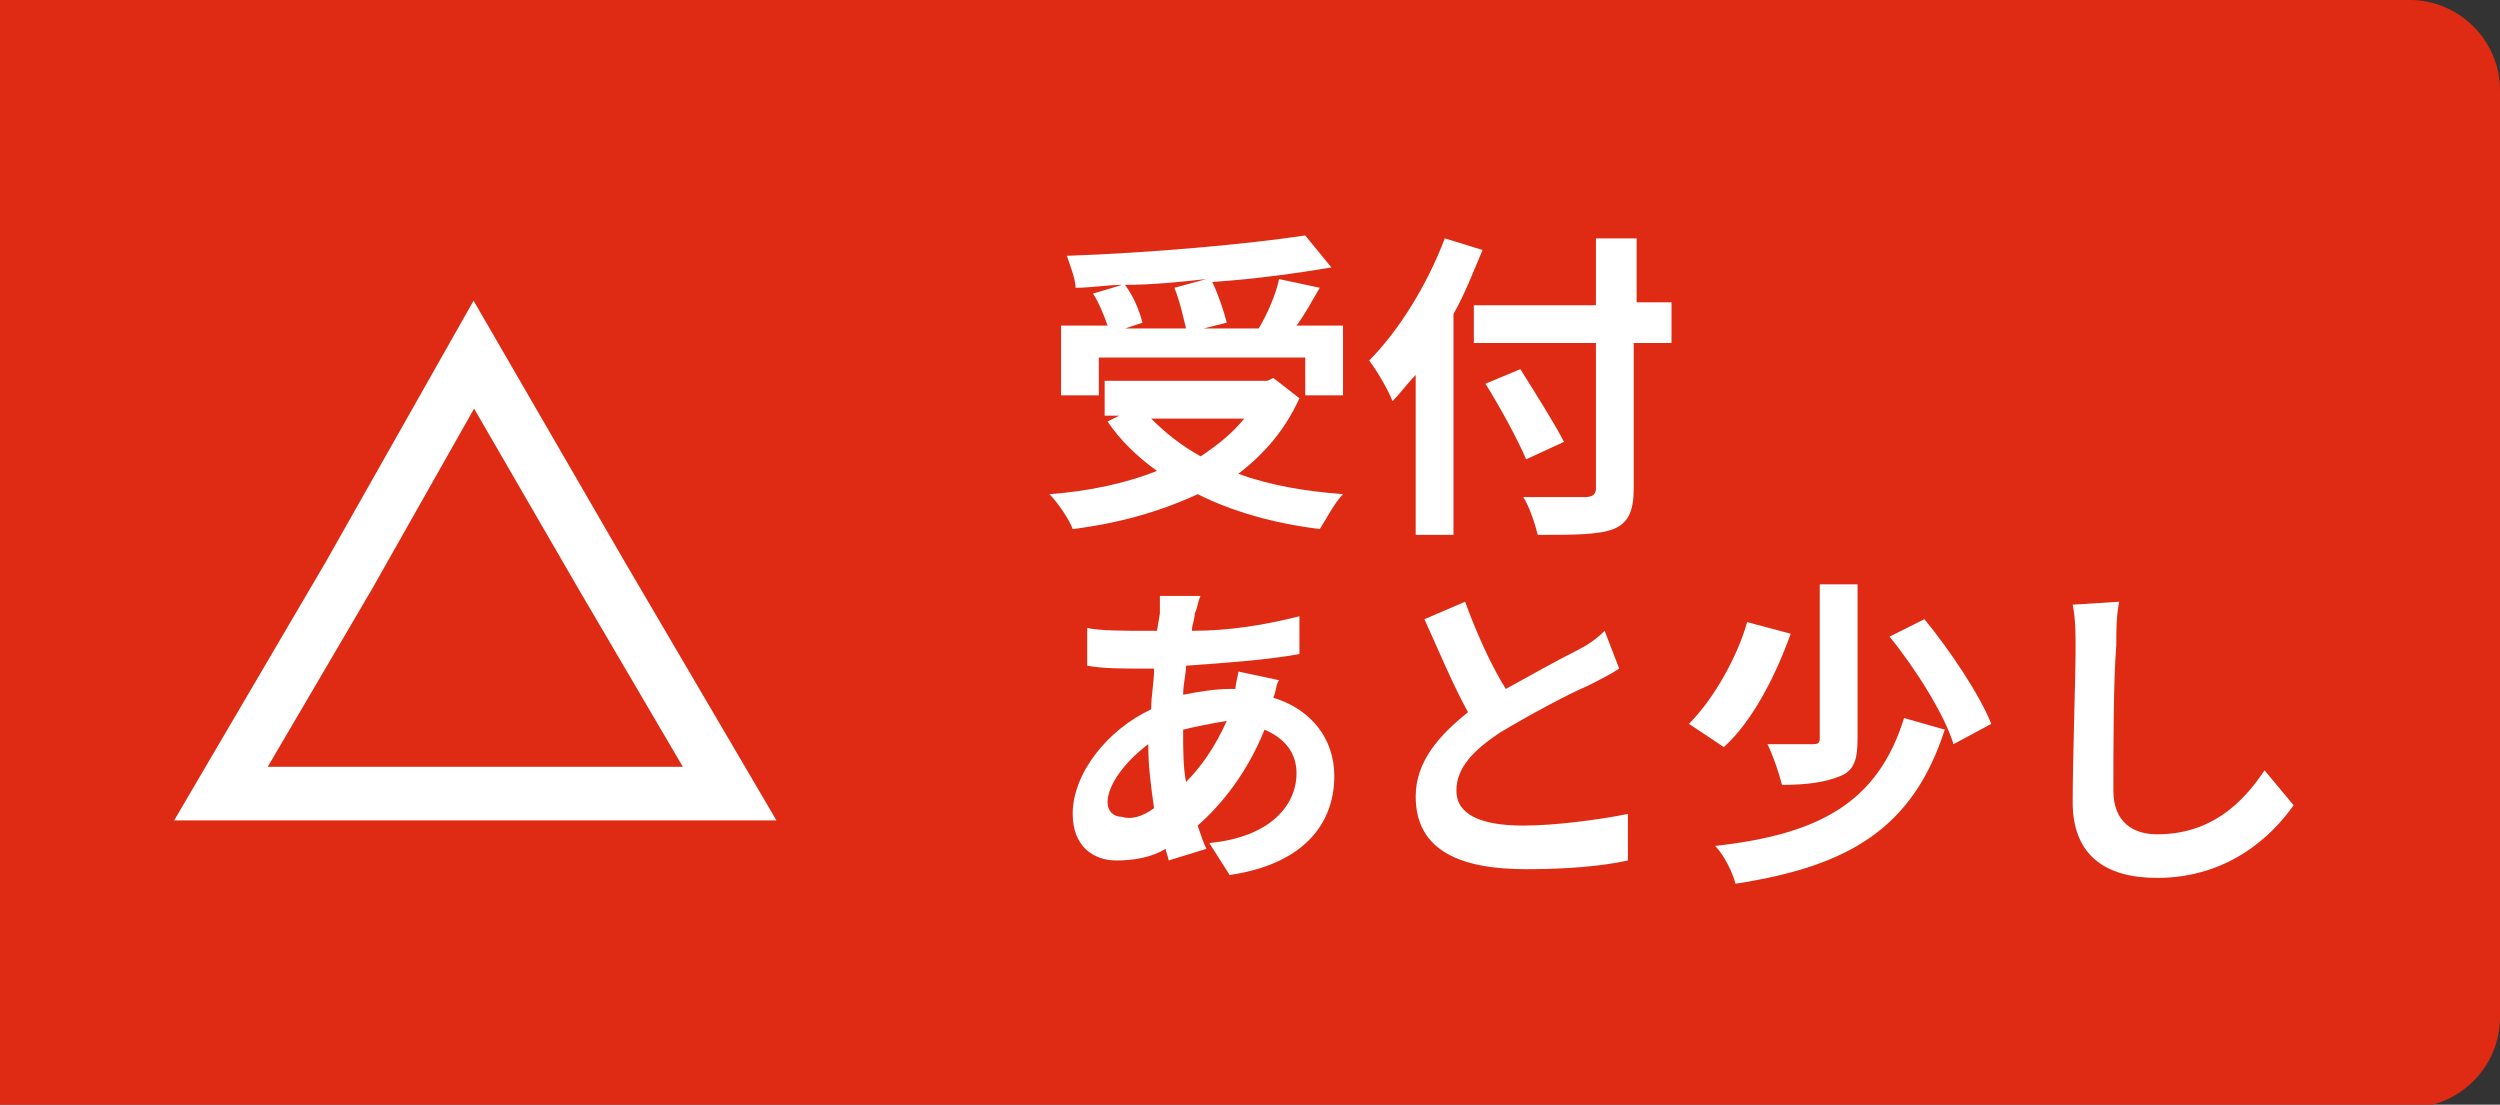
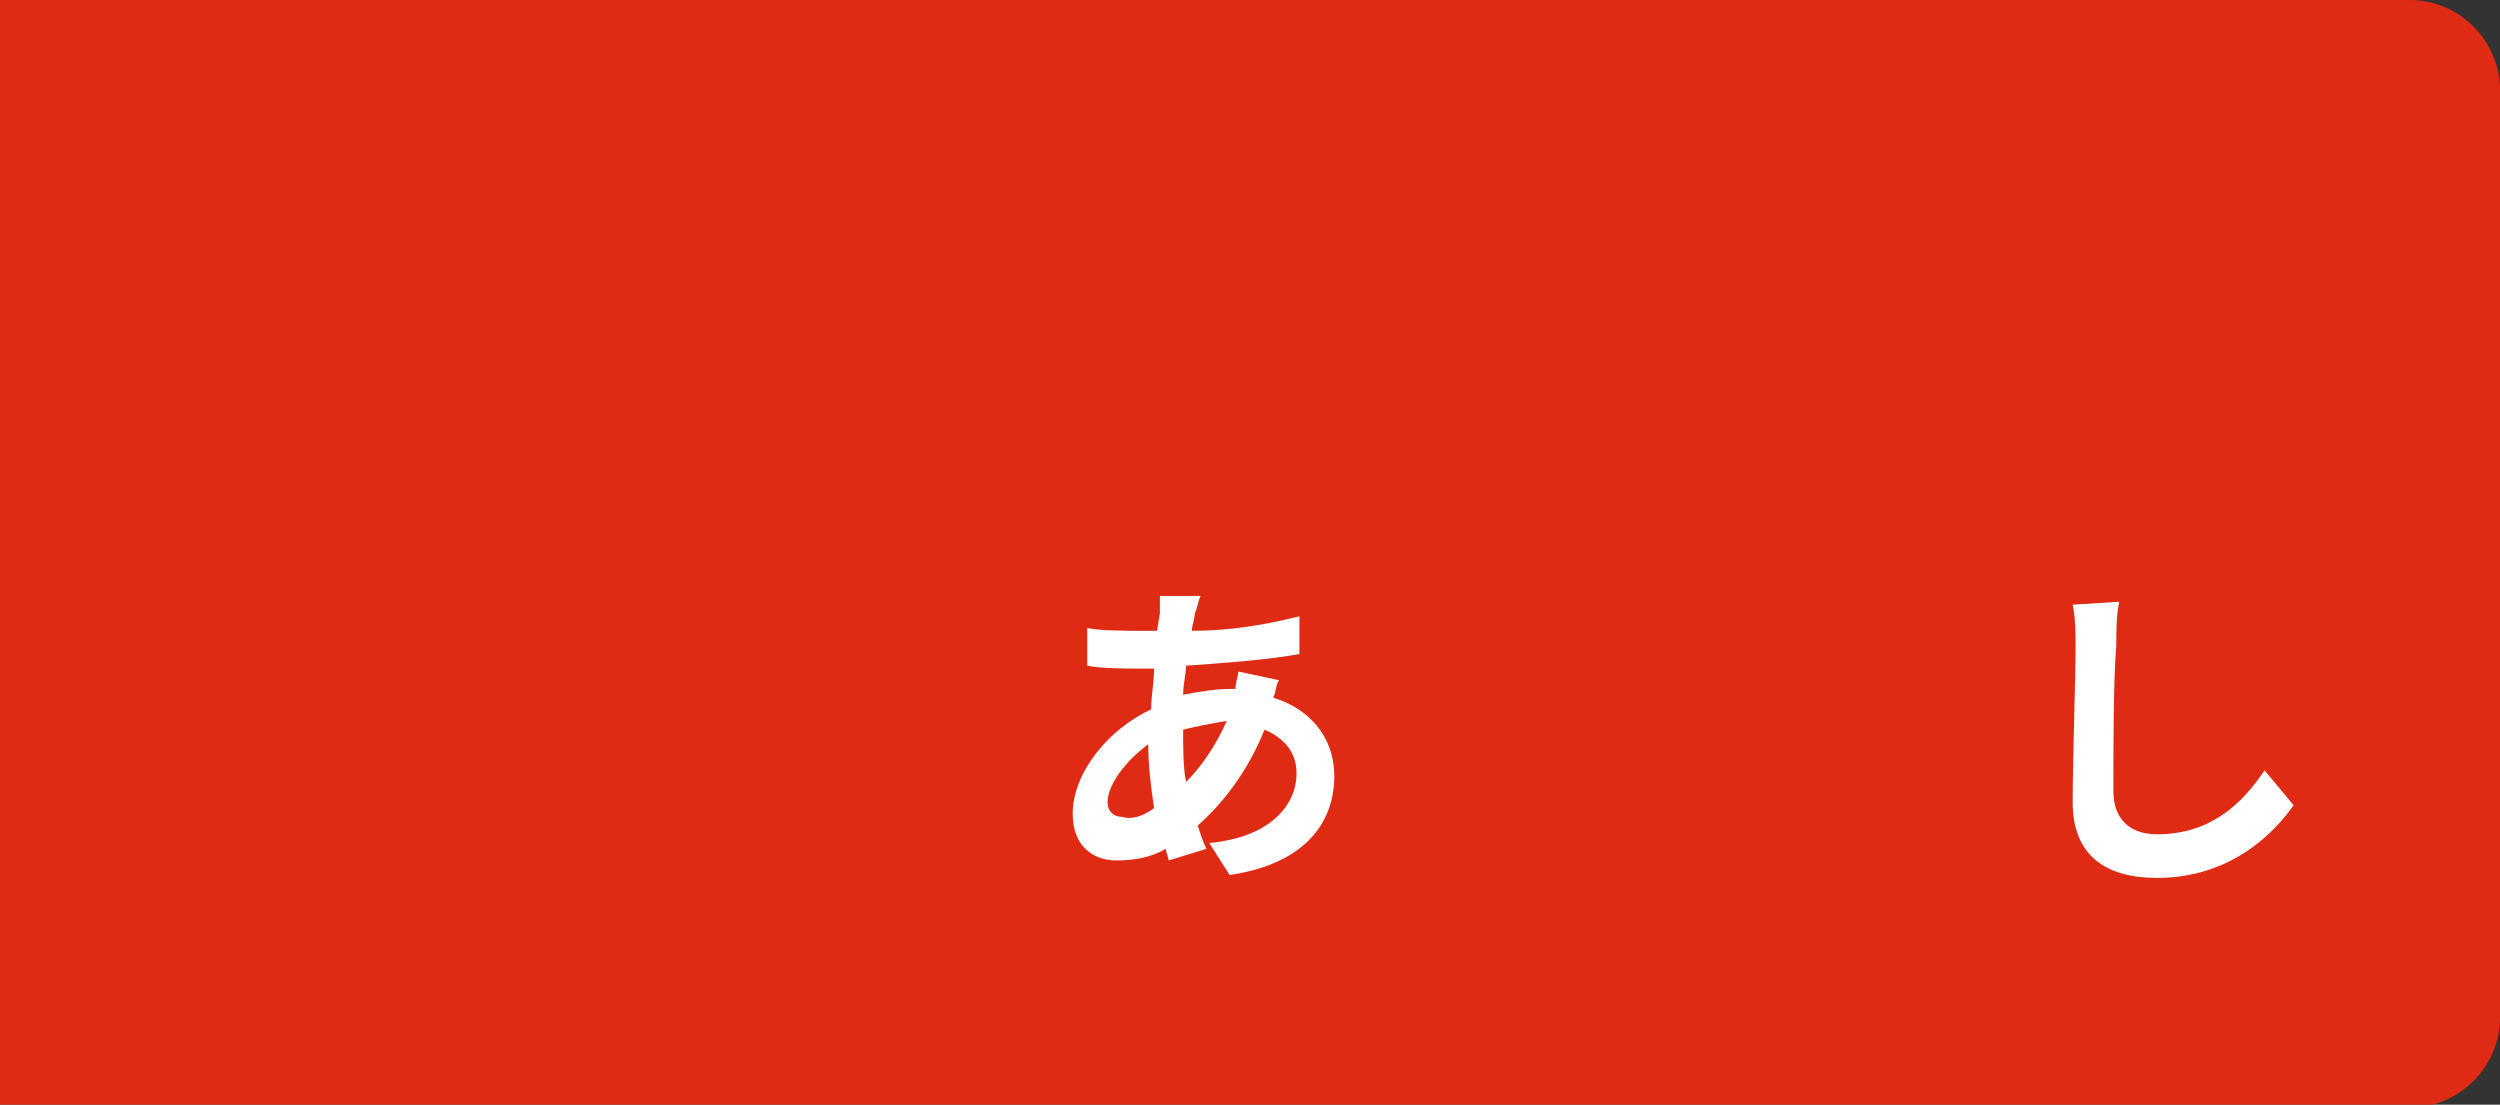
<svg xmlns="http://www.w3.org/2000/svg" id="レイヤー_1" style="enable-background:new 0 0 86 38" xml:space="preserve" viewBox="0 0 86 38" version="1.1" y="0px" x="0px">
  <rect x="0" y="0" width="86" height="38" fill="#333333" stroke="none" />
  <style type="text/css">
	.st0{fill:#DF2B14;}
	.st1{fill:#FFFFFF;}
	.st2{fill:none;stroke:#FFFFFF;stroke-width:1.844;stroke-miterlimit:10;}
</style>
  <path class="st0" d="m0 0h82.9c1.7 0 3.1 1.4 3.1 3.1v31.9c0 1.7-1.4 3.1-3.1 3.1h-82.9v-38.1z" />
-   <path class="st1" d="m44.7 13.7c-0.5 1.1-1.2 1.9-2.1 2.6 1.1 0.4 2.3 0.6 3.6 0.7-0.3 0.3-0.6 0.9-0.8 1.2-1.6-0.2-3-0.6-4.2-1.2-1.3 0.6-2.7 1-4.3 1.2-0.1-0.3-0.5-0.9-0.8-1.2 1.4-0.1 2.7-0.4 3.7-0.8-0.7-0.5-1.3-1.1-1.7-1.7l0.4-0.2h-0.5v-1.2h5.6l0.2-0.1 0.9 0.7zm-7-0.1h-1.2v-2.4h1.6c-0.1-0.3-0.3-0.8-0.5-1.1l1-0.3c-0.5 0-1.1 0.1-1.6 0.1 0-0.3-0.2-0.8-0.3-1.1 2.9-0.1 6.2-0.4 8.2-0.7l0.9 1.1c-1.2 0.2-2.6 0.4-4.1 0.5 0.2 0.4 0.4 1 0.5 1.4l-0.8 0.2h1.9c0.3-0.5 0.6-1.2 0.7-1.7l1.4 0.3c-0.3 0.5-0.5 0.9-0.8 1.3h1.6v2.4h-1.3v-1.3h-7.1v1.3zm3.8-4c-0.9 0.1-1.9 0.2-2.8 0.2 0.3 0.4 0.5 0.9 0.6 1.3l-0.6 0.2h2.1c-0.1-0.4-0.2-0.9-0.4-1.4l1.1-0.3zm-1.9 4.8c0.5 0.5 1 0.9 1.7 1.3 0.6-0.4 1.1-0.8 1.5-1.3h-3.2z" />
-   <path class="st1" d="m51 8.6c-0.3 0.7-0.6 1.5-1 2.2v7.6h-1.3v-5.5c-0.3 0.3-0.5 0.6-0.8 0.9-0.1-0.3-0.5-1-0.8-1.4 1-1 2-2.6 2.6-4.2l1.3 0.4zm6.4 3.2h-1.2v5c0 0.8-0.2 1.2-0.7 1.4s-1.4 0.2-2.6 0.2c-0.1-0.4-0.3-1-0.5-1.3h2.1c0.3 0 0.4-0.1 0.4-0.3v-5h-4.2v-1.3h4.2v-2.3h1.4v2.2h1.2v1.4zm-4.9 4c-0.3-0.7-0.9-1.8-1.4-2.6l1.2-0.5c0.5 0.8 1.2 1.9 1.5 2.5l-1.3 0.6z" />
  <path class="st1" d="m44 23.4c-0.1 0.1-0.1 0.4-0.2 0.6 1.3 0.4 2.1 1.4 2.1 2.7 0 1.5-0.9 3-3.6 3.4l-0.7-1.1c2.1-0.2 3-1.3 3-2.4 0-0.7-0.4-1.2-1.1-1.5-0.6 1.5-1.5 2.6-2.3 3.3 0.1 0.3 0.2 0.6 0.3 0.8l-1.3 0.4c0-0.1-0.1-0.3-0.1-0.4-0.5 0.3-1.1 0.4-1.7 0.4-0.8 0-1.5-0.5-1.5-1.6 0-1.4 1.2-2.9 2.7-3.6 0-0.5 0.1-0.9 0.1-1.4h-0.4c-0.6 0-1.4 0-1.9-0.1v-1.3c0.4 0.1 1.3 0.1 2 0.1h0.4l0.1-0.6v-0.6h1.4c-0.1 0.2-0.1 0.4-0.2 0.6 0 0.2-0.1 0.4-0.1 0.6 1.3 0 2.5-0.2 3.7-0.5v1.3c-1.1 0.2-2.5 0.3-3.9 0.4 0 0.3-0.1 0.6-0.1 1 0.5-0.1 1.1-0.2 1.6-0.2h0.2c0-0.2 0.1-0.5 0.1-0.6l1.4 0.3zm-4.3 4.4c-0.1-0.7-0.2-1.4-0.2-2.2-0.8 0.6-1.4 1.4-1.4 2 0 0.3 0.2 0.5 0.5 0.5 0.3 0.1 0.7 0 1.1-0.3zm1-2.7c0 0.7 0 1.3 0.1 1.8 0.5-0.5 1-1.2 1.4-2.1-0.6 0.1-1.1 0.2-1.5 0.3z" />
-   <path class="st1" d="m55.7 23c-0.3 0.2-0.7 0.4-1.1 0.6-0.7 0.3-2 1-3 1.6-0.9 0.6-1.5 1.2-1.5 2s0.8 1.2 2.3 1.2c1.1 0 2.6-0.2 3.6-0.4v1.6c-0.9 0.2-2.1 0.3-3.5 0.3-2.2 0-3.8-0.6-3.8-2.5 0-1.2 0.8-2.1 1.8-2.9-0.5-0.9-1-2.1-1.5-3.2l1.4-0.6c0.4 1.1 0.9 2.2 1.4 3 0.9-0.5 1.8-1 2.4-1.3 0.4-0.2 0.7-0.4 1-0.7l0.5 1.3z" />
-   <path class="st1" d="m61.6 21.8c-0.5 1.4-1.3 3-2.3 3.9l-1.2-0.8c0.9-0.9 1.7-2.4 2-3.5l1.5 0.4zm5.3 3.3c-1.1 3.4-3.3 4.7-7.2 5.3-0.1-0.4-0.4-1-0.7-1.3 3.6-0.4 5.6-1.5 6.5-4.4l1.4 0.4zm-3-5v5.3c0 0.7-0.1 1.1-0.6 1.3s-1.1 0.3-2 0.3c-0.1-0.4-0.3-1-0.5-1.4h1.5c0.2 0 0.3 0 0.3-0.2v-5.3h1.3zm2.3 1.2c0.9 1.1 1.9 2.6 2.3 3.6l-1.3 0.7c-0.3-1-1.3-2.6-2.2-3.7l1.2-0.6z" />
  <path class="st1" d="m72.9 20.7c-0.1 0.5-0.1 1-0.1 1.5-0.1 1.2-0.1 3.6-0.1 5 0 1.1 0.7 1.5 1.5 1.5 1.8 0 2.9-1 3.7-2.2l1 1.2c-0.7 1-2.2 2.5-4.7 2.5-1.8 0-2.9-0.8-2.9-2.6 0-1.5 0.1-4.3 0.1-5.3 0-0.5 0-1-0.1-1.5l1.6-0.1z" />
-   <polygon points="16.3 12.2 20.7 19.8 25.1 27.3 16.3 27.3 7.6 27.3 12 19.8" class="st2" />
</svg>